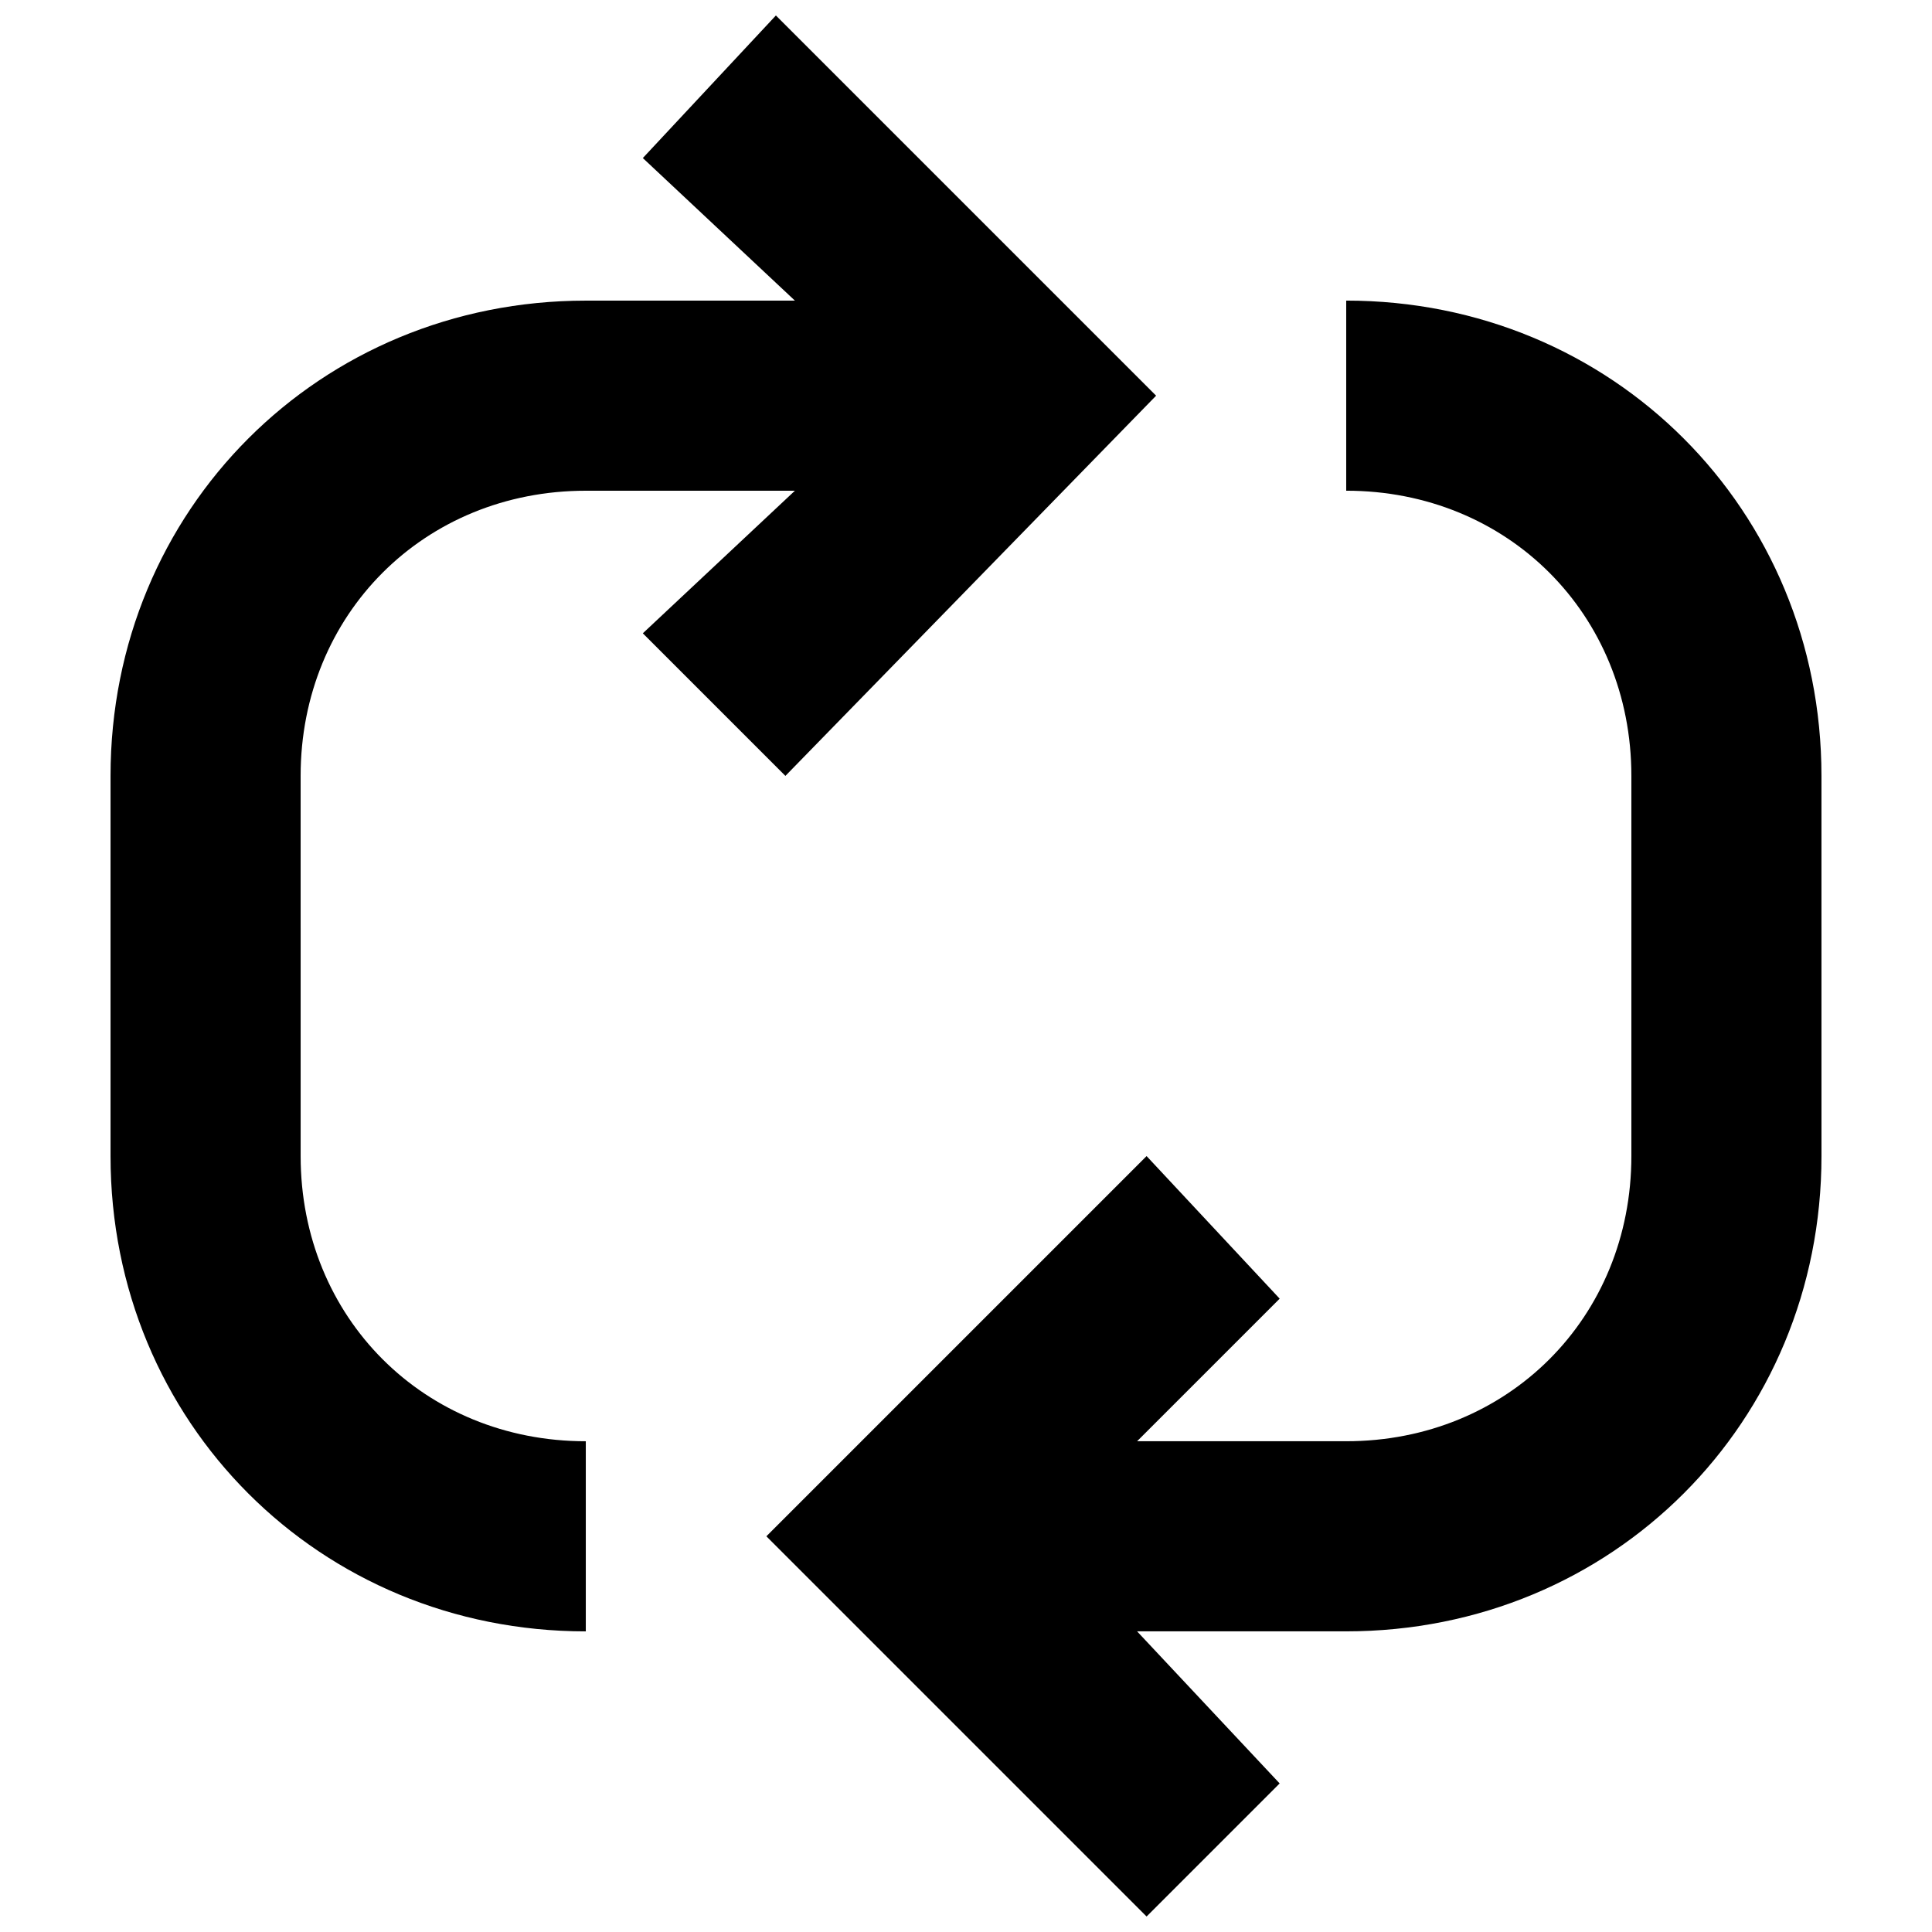
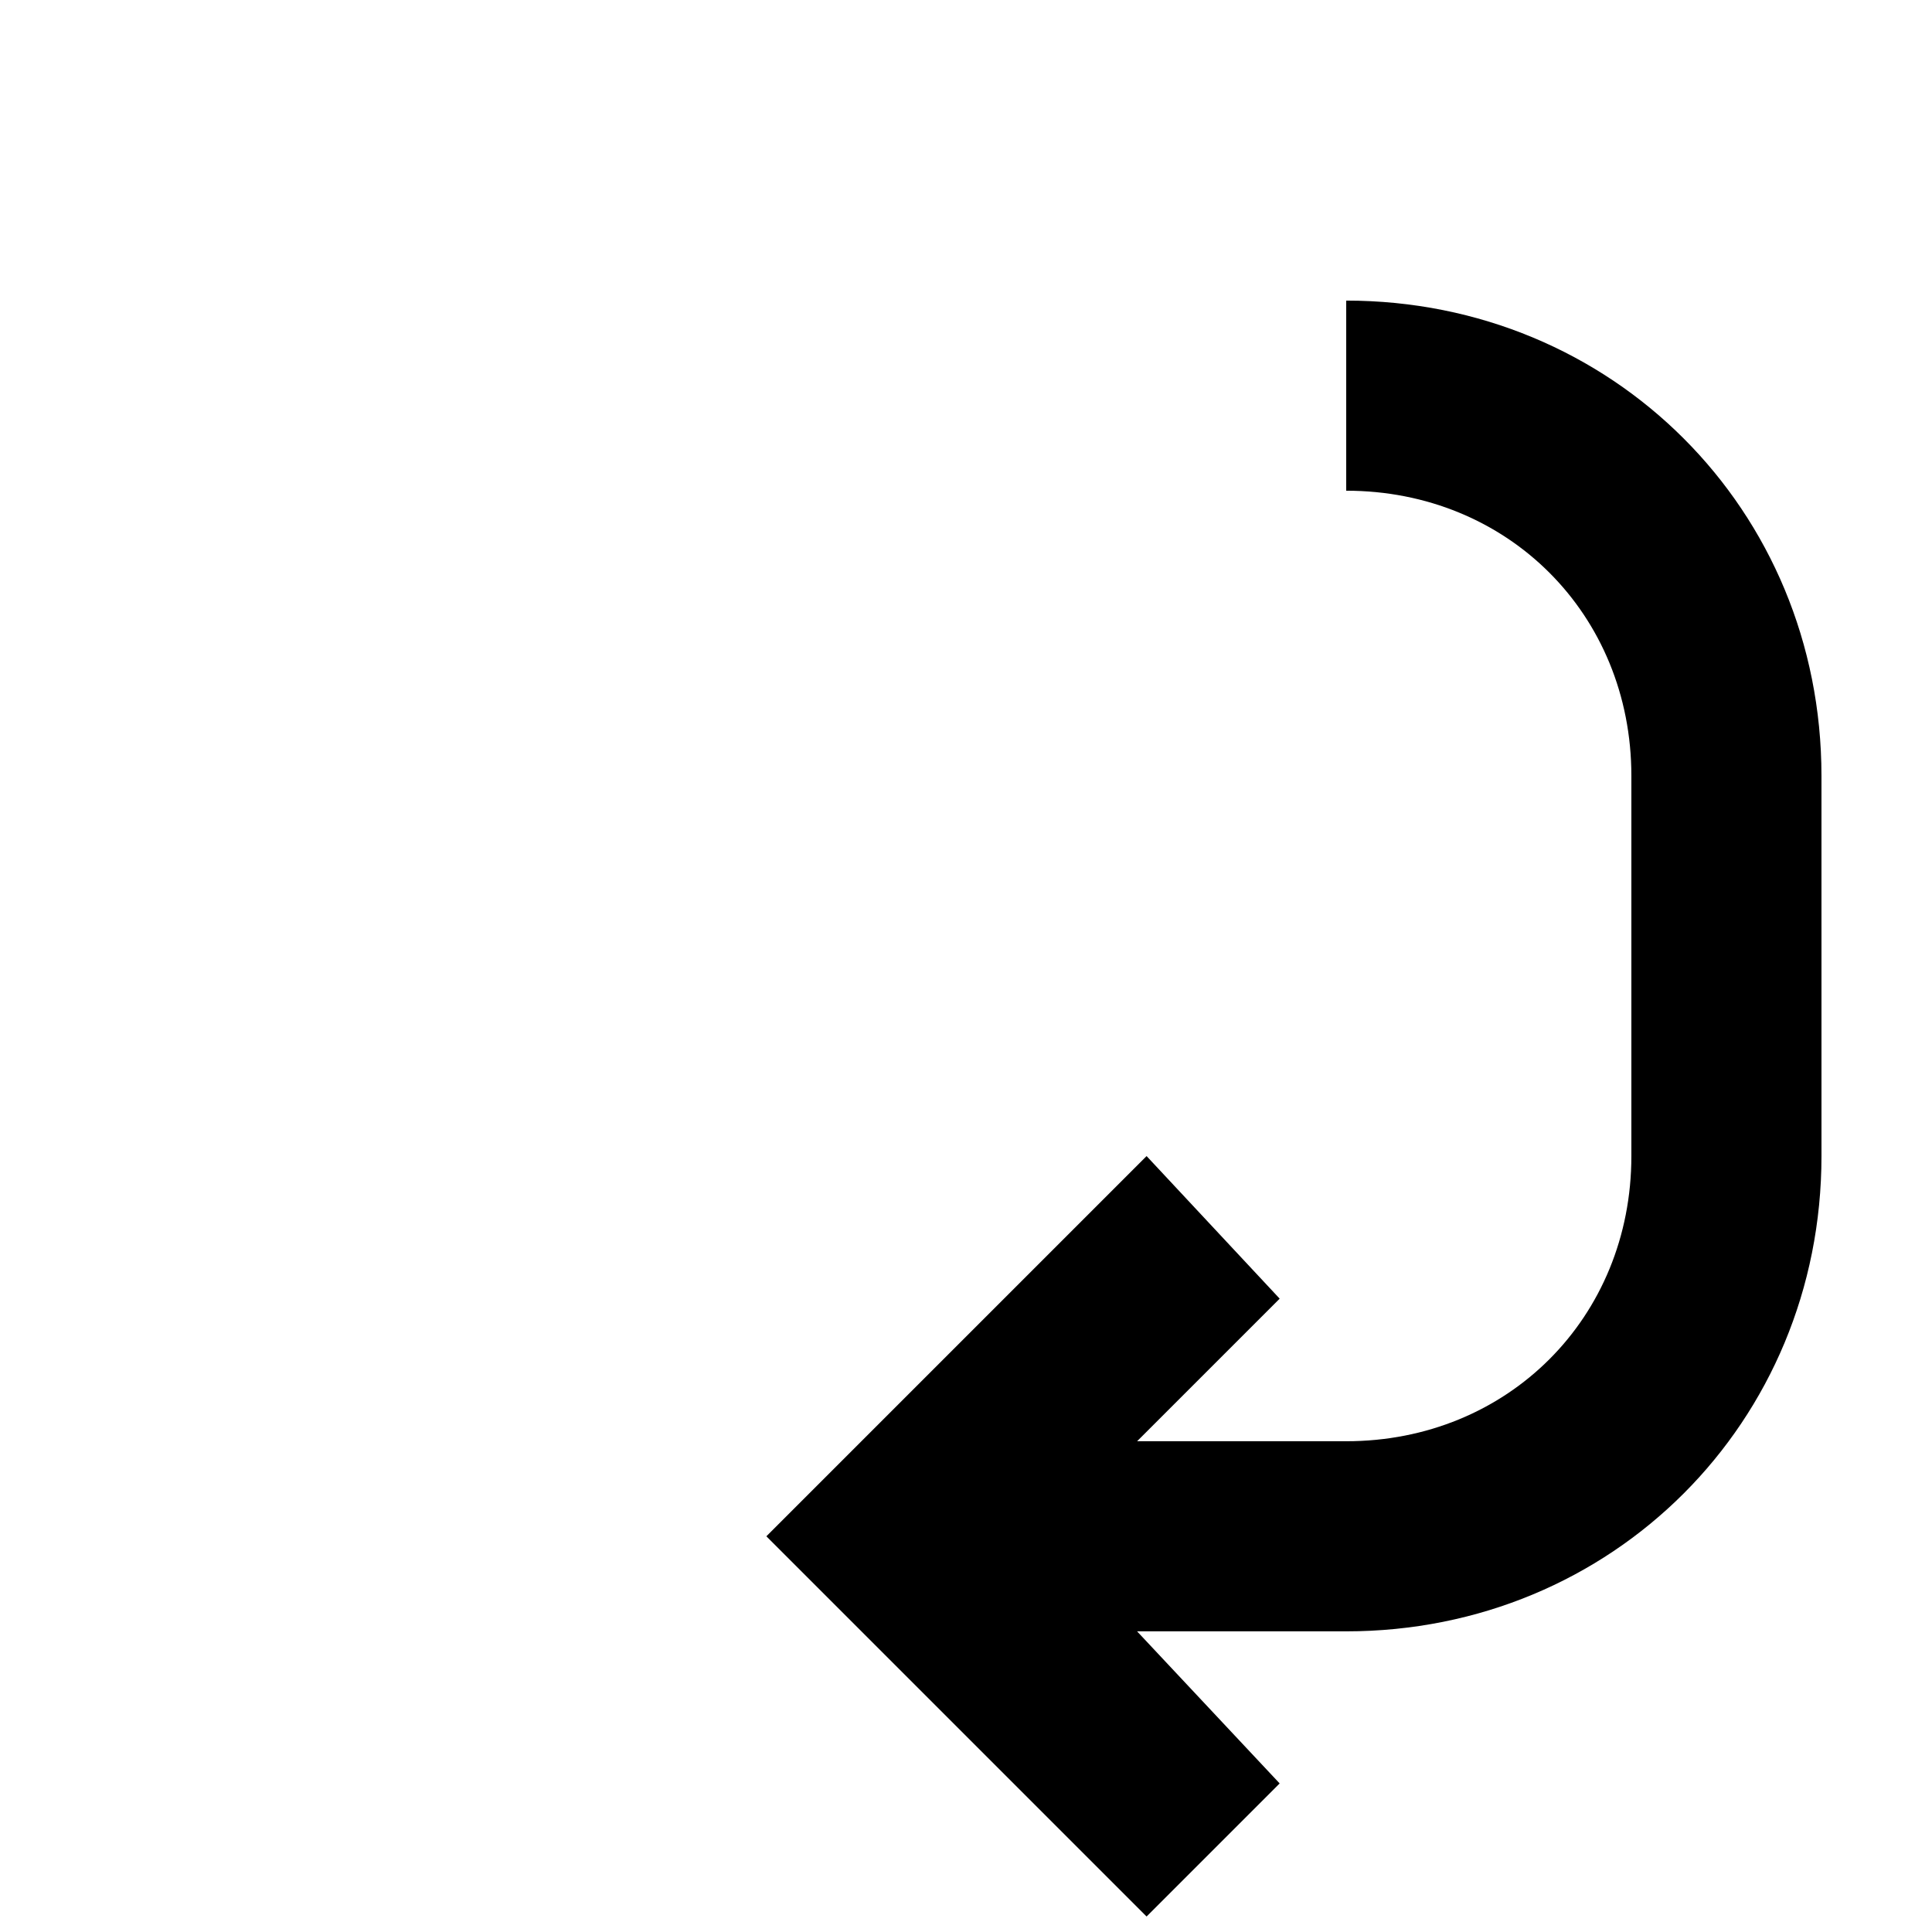
<svg xmlns="http://www.w3.org/2000/svg" width="800px" height="800px" version="1.1" viewBox="144 144 512 512">
  <defs>
    <clipPath id="b">
      <path d="m347 223h280v428.9h-280z" />
    </clipPath>
    <clipPath id="a">
-       <path d="m173 148.09h278v428.91h-278z" />
-     </clipPath>
+       </clipPath>
  </defs>
  <g>
    <g clip-path="url(#b)">
      <path d="m500.76 223.66v50.383c42.824 0 75.57 32.746 75.57 75.57v100.76c0 42.824-32.746 75.57-75.57 75.57h-55.418l37.785-37.785-35.27-37.785-100.76 100.76 100.76 100.76 35.266-35.266-37.785-40.305h55.422c70.535 0 125.95-55.418 125.95-125.95l-0.004-100.76c0-70.531-55.418-125.95-125.95-125.95z" />
    </g>
    <g clip-path="url(#a)">
-       <path d="m352.14 349.62 98.242-100.76-100.76-100.76-35.266 37.785 40.305 37.785h-55.418c-70.535 0-125.95 55.422-125.95 125.95v100.76c0 70.535 55.418 125.95 125.95 125.95v-50.383c-42.824 0-75.57-32.746-75.57-75.57l-0.004-100.76c0-42.824 32.746-75.57 75.57-75.57h55.418l-40.301 37.785z" />
-     </g>
+       </g>
  </g>
</svg>